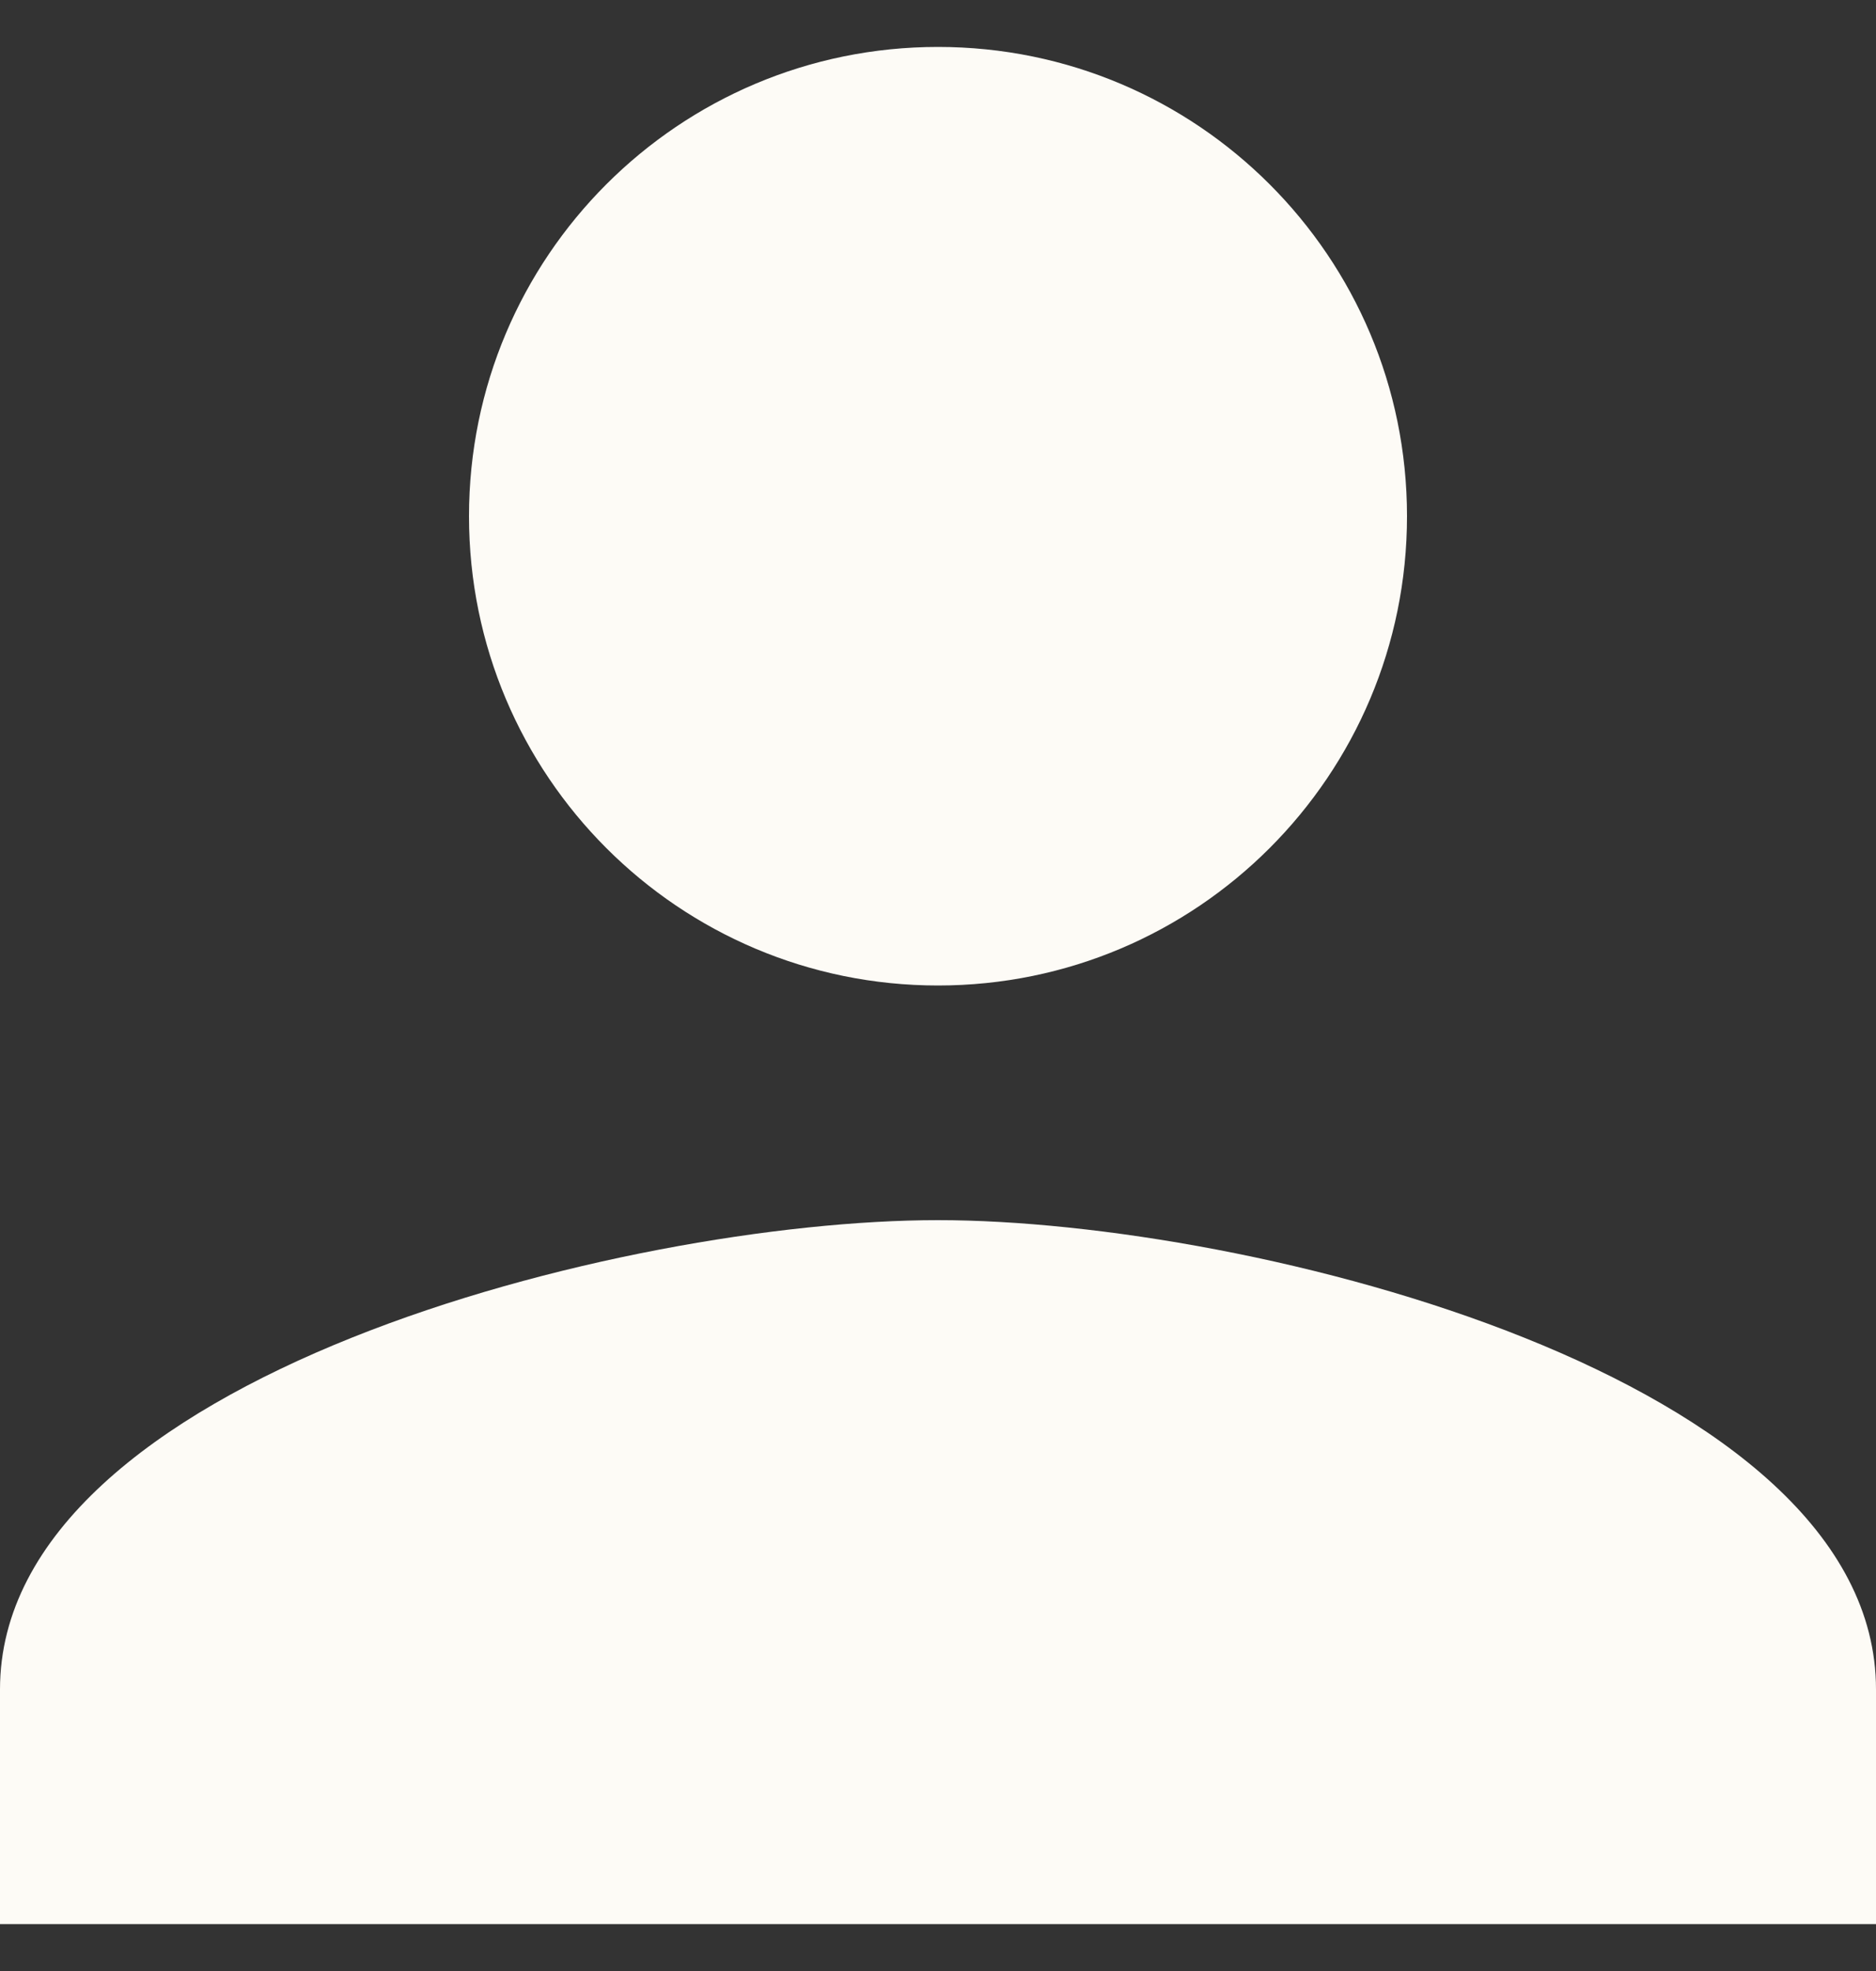
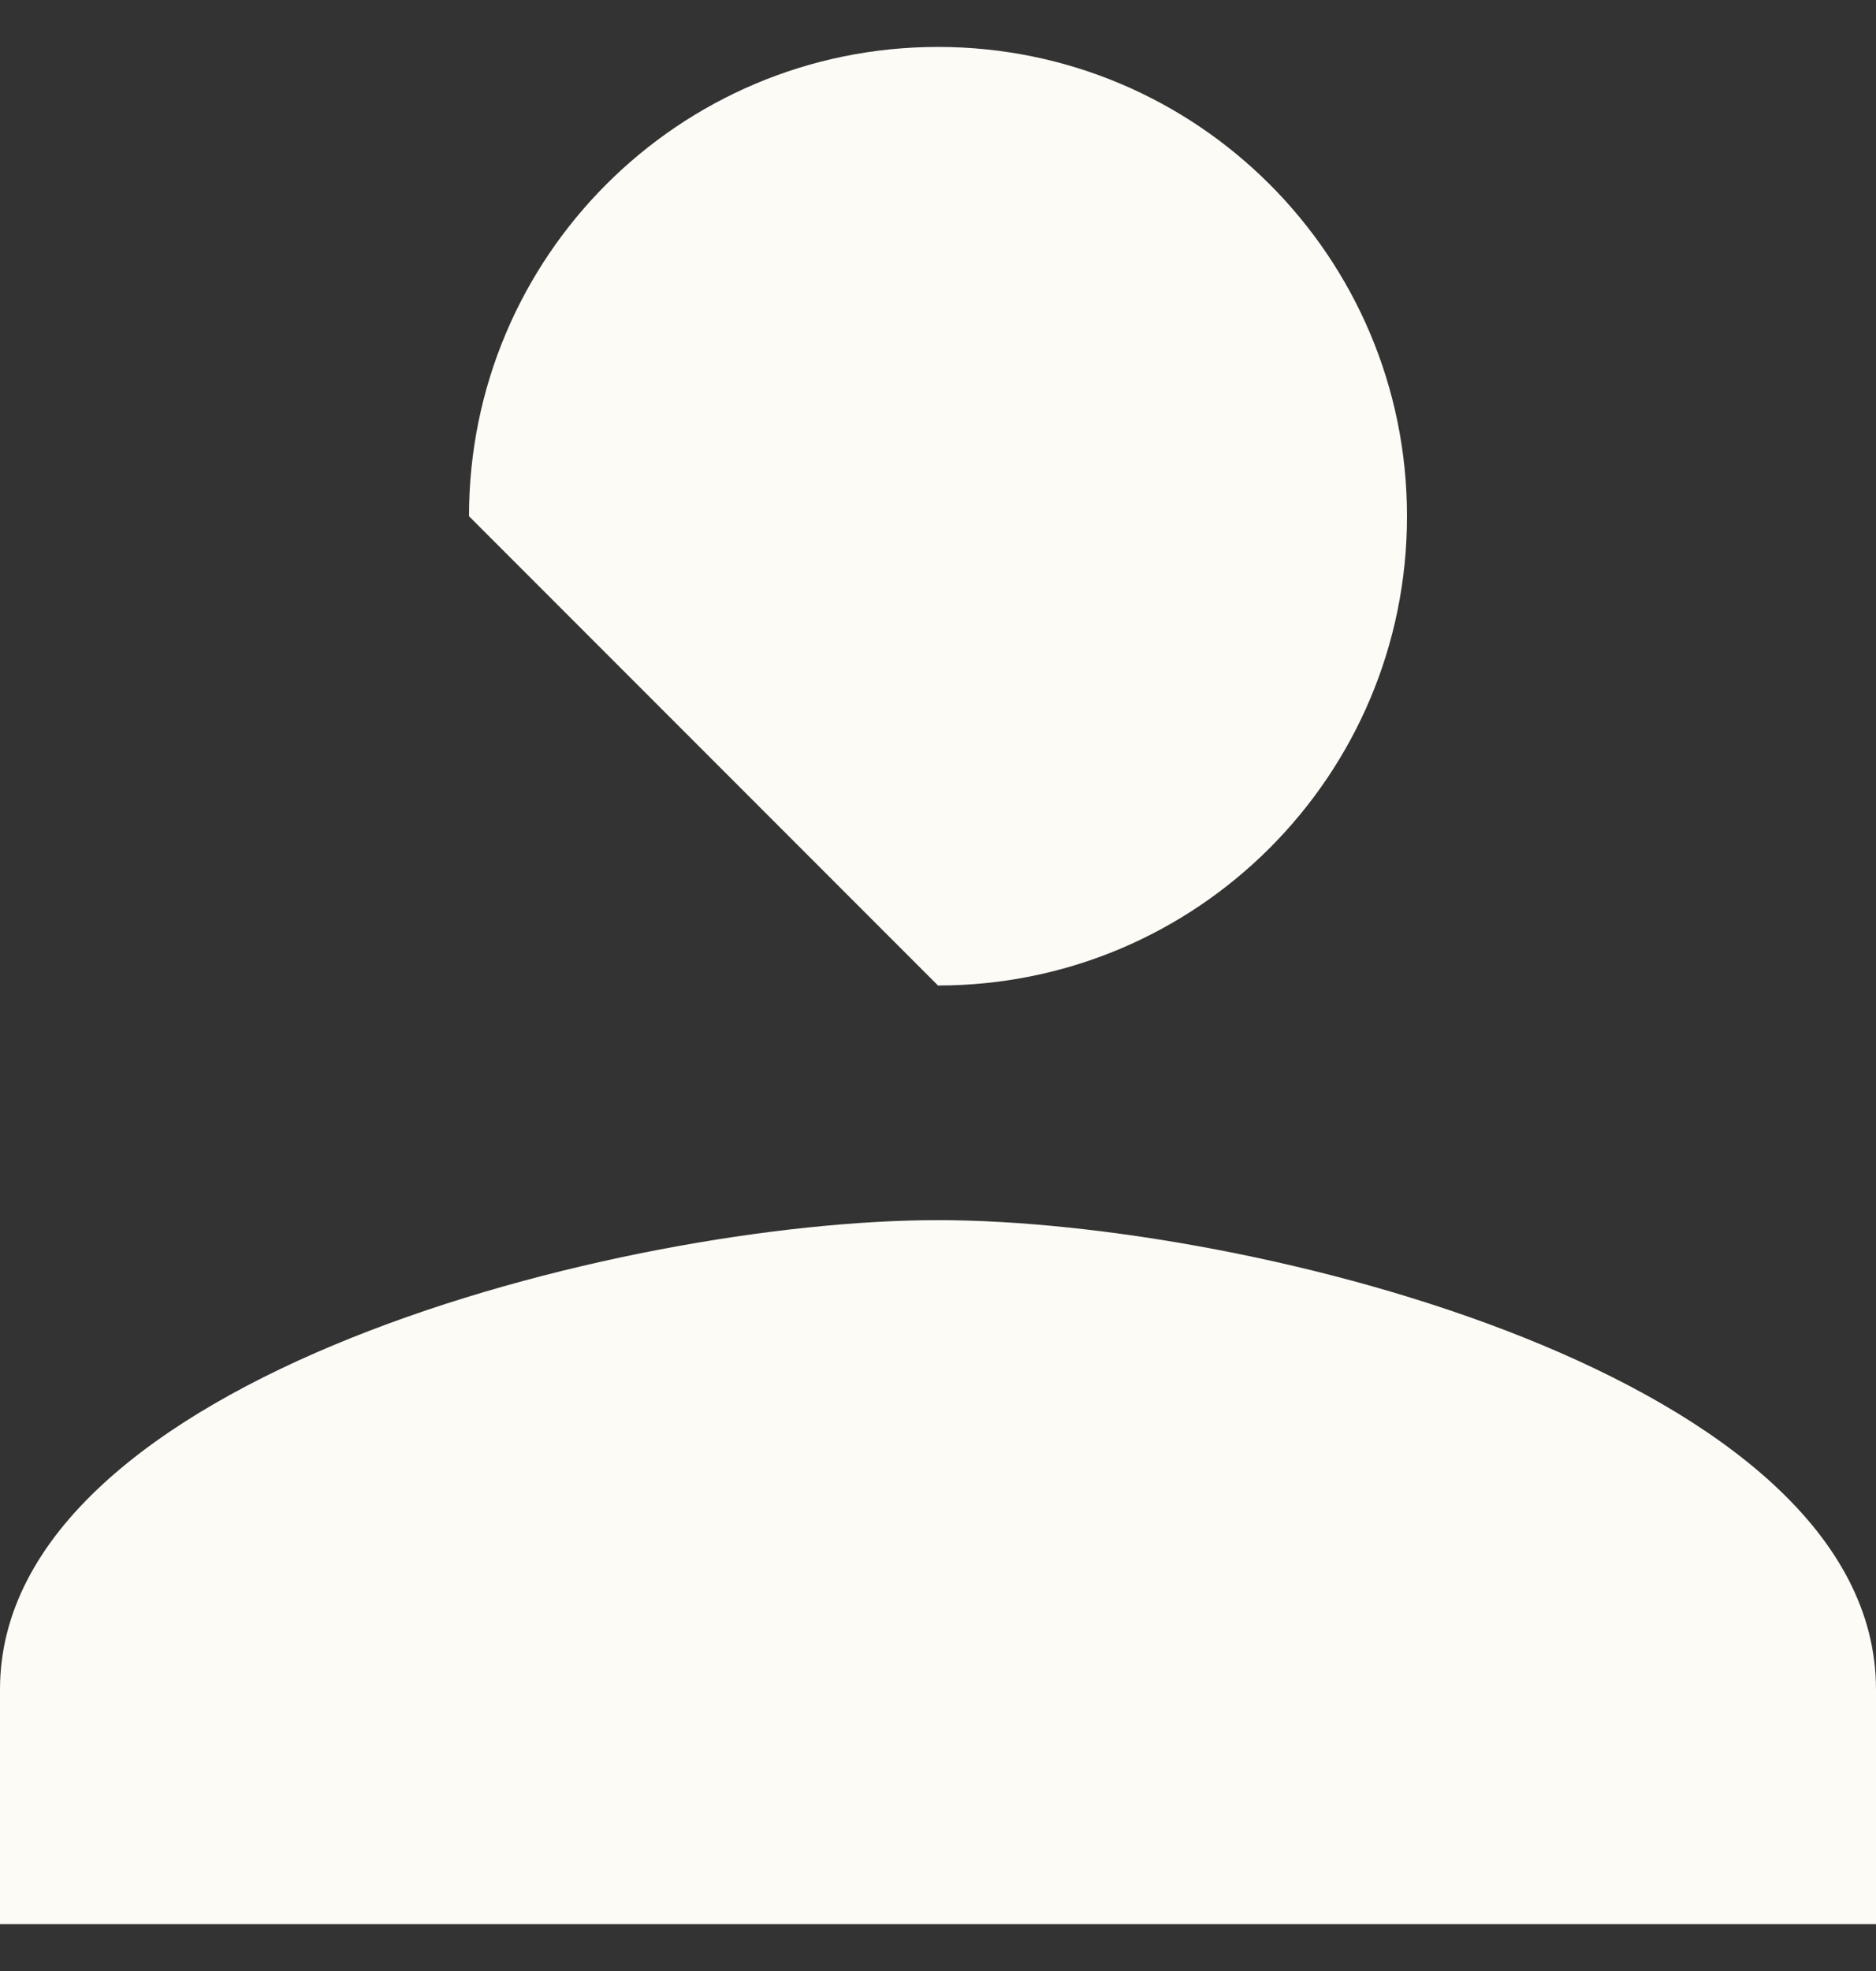
<svg xmlns="http://www.w3.org/2000/svg" width="20" height="21" viewBox="0 0 20 21" fill="none">
  <rect x="0" y="0" width="20" height="21" fill="#333333" stroke="none" />
-   <path d="M10 10.5C12.762 10.5 15 8.262 15 5.5C15 2.737 12.762 0.5 10 0.5C7.237 0.5 5 2.737 5 5.5C5 8.262 7.237 10.5 10 10.5ZM10 13C6.662 13 0 14.675 0 18V20.5H20V18C20 14.675 13.338 13 10 13Z" fill="#FDFBF6" />
+   <path d="M10 10.5C12.762 10.5 15 8.262 15 5.5C15 2.737 12.762 0.5 10 0.5C7.237 0.5 5 2.737 5 5.5ZM10 13C6.662 13 0 14.675 0 18V20.5H20V18C20 14.675 13.338 13 10 13Z" fill="#FDFBF6" />
</svg>